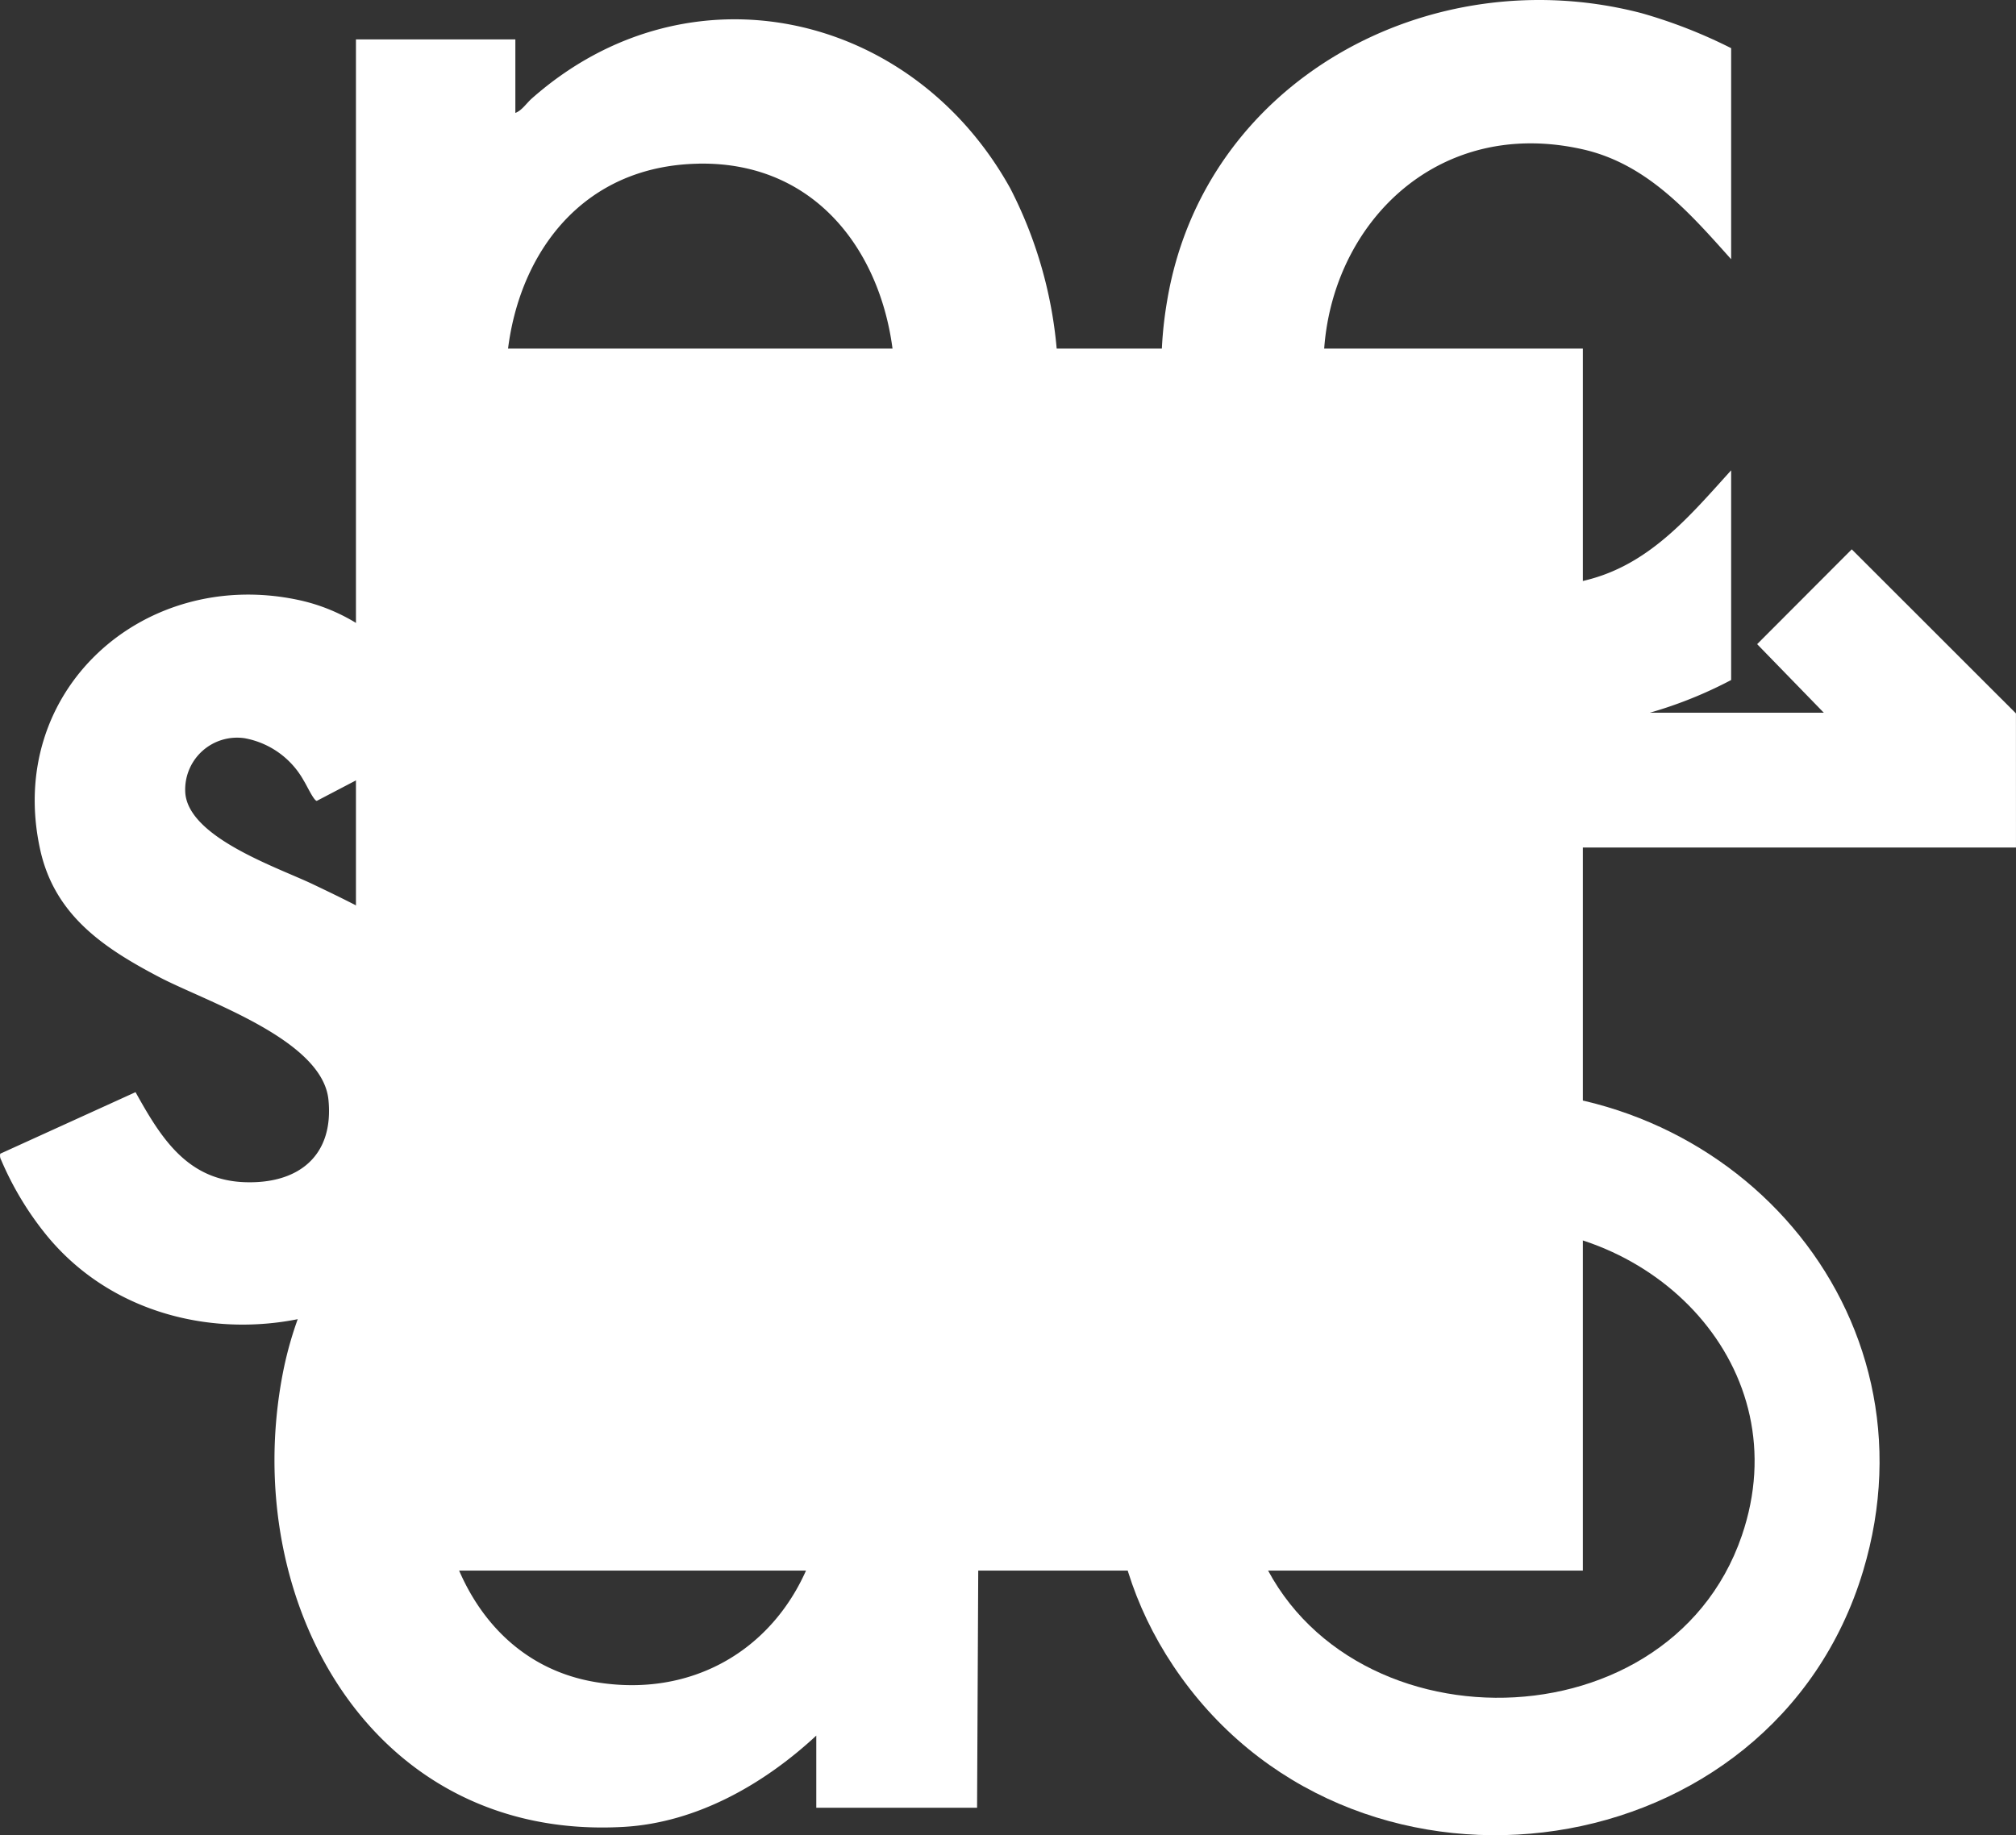
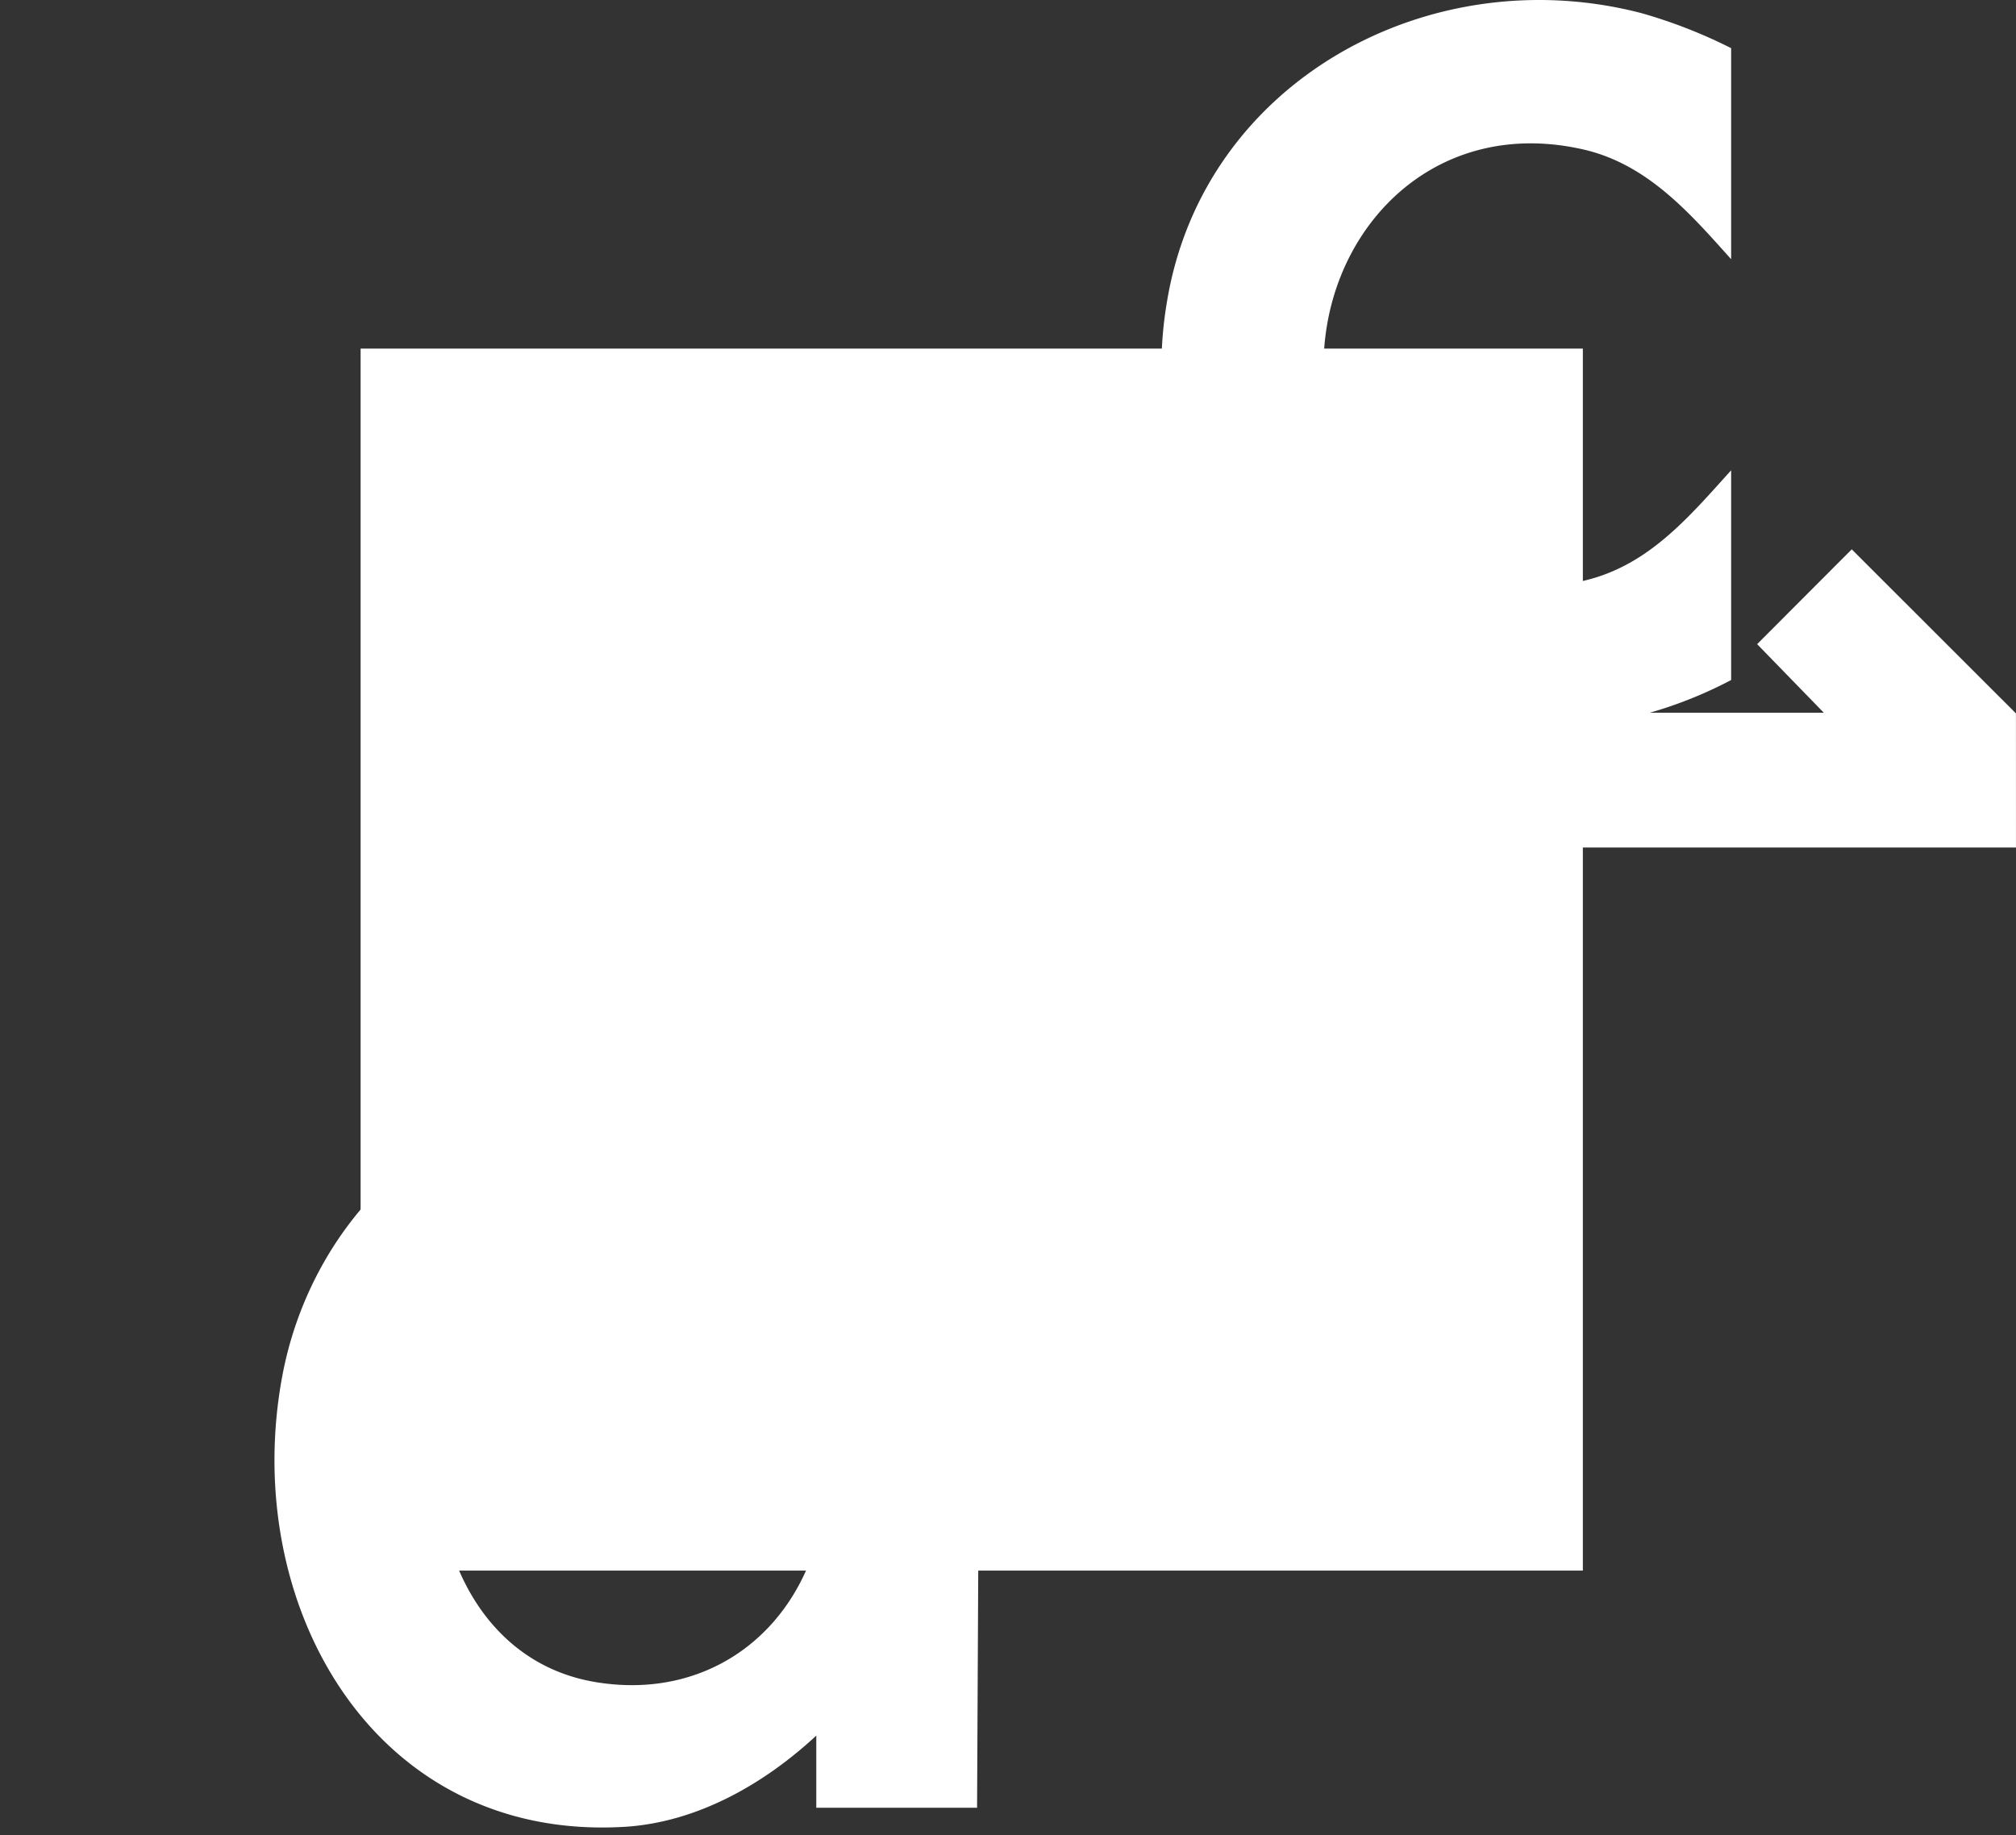
<svg xmlns="http://www.w3.org/2000/svg" width="109.888" height="100.053" viewBox="0 0 109.888 100.053">
  <rect x="0" y="0" width="109.888" height="100.053" fill="#333333" stroke="none" />
  <g id="Grupo_337" data-name="Grupo 337" transform="translate(-1322.788 -682.777)">
    <g id="Grupo_336" data-name="Grupo 336">
      <path id="Trazado_712" data-name="Trazado 712" d="M1432.675,728.984h-39.29v-7.35H1422.2l-3.634-3.739,5.157-5.169,8.95,8.945Z" fill="#fff" />
      <g id="Grupo_333" data-name="Grupo 333">
-         <path id="Trazado_713" data-name="Trazado 713" d="M1402.693,742.261c14.352-.9,25.918,11.983,21.648,26.168-4.912,16.318-27.307,19.493-37.172,5.787C1377.792,761.189,1387.035,743.248,1402.693,742.261Zm1.188,7.424c-8.543.343-15.7,7.893-12.871,16.609,3.868,11.921,22.64,12.126,26.721.205C1420.866,757.344,1412.934,749.322,1403.881,749.685Z" fill="#fff" />
-       </g>
-       <path id="Trazado_714" data-name="Trazado 714" d="M1342.19,743.054v-58.13h8.689v4.009c.354-.129.606-.529.891-.781,8.5-7.526,20.706-4.8,26.083,4.888a23.594,23.594,0,0,1,.149,21.333c-5.339,9.82-17.638,12.495-26.158,4.888-.107-.095-.876-.954-.964-.854v24.647Zm18.626-51.352c-14.783.324-13.56,25.953,1.6,24.1C1375.192,714.235,1374.533,691.4,1360.816,691.7Z" fill="#fff" />
-       <path id="Trazado_715" data-name="Trazado 715" d="M1347.157,722.725l-7.1,3.714c-.163,0-.56-.87-.7-1.08a4.631,4.631,0,0,0-3.234-2.335,2.828,2.828,0,0,0-3.233,3.009c.222,2.425,5.039,4.04,6.937,4.944,5.592,2.665,10.153,5.04,9.781,12.131-.64,12.2-17.3,15.956-24.468,6.782a17.171,17.171,0,0,1-2.289-3.873.477.477,0,0,1-.049-.341l7.374-3.356c1.371,2.465,2.794,4.793,5.945,4.908,2.931.107,4.875-1.43,4.57-4.493-.326-3.281-6.651-5.341-9.21-6.681-3.037-1.591-5.709-3.373-6.5-6.943-1.912-8.643,5.584-15.394,14.015-13.637C1342.859,716.278,1345.65,719.2,1347.157,722.725Z" fill="#fff" />
+         </g>
      <g id="Grupo_334" data-name="Grupo 334">
        <path id="Trazado_716" data-name="Trazado 716" d="M1376.12,766.262l-.074,15.071h-8.764V777.4c-2.852,2.648-6.524,4.751-10.506,4.977-13.747.779-20.942-12.3-18.585-24.665,1.452-7.62,7.355-14.19,15.314-14.982a16.156,16.156,0,0,1,13.777,5.27v-4.306h8.764l.074,15.368A21.338,21.338,0,0,0,1376.12,766.262Zm-19.326-15.791c-12.878.323-13.57,21.993-1.558,24.009,6.344,1.064,11.381-2.98,12.4-9.167C1368.844,757.921,1365.089,750.264,1356.794,750.471Z" fill="#fff" />
      </g>
      <g id="Grupo_335" data-name="Grupo 335">
        <path id="Trazado_717" data-name="Trazado 717" d="M1386.4,699.212c1.991-12.037,14.335-18.725,25.863-15.718a27.485,27.485,0,0,1,4.886,1.909V696.91c-2.276-2.547-4.589-5.2-8.082-5.99-9.995-2.261-16.555,7.61-13.29,16.625,2.073,5.724,7.914,8.412,13.738,6.791,3.3-.917,5.435-3.49,7.634-5.918v11.433a23.191,23.191,0,0,1-14.72,2.352,19.45,19.45,0,0,1-16.029-15.79A21.338,21.338,0,0,1,1386.4,699.212Z" fill="#fff" />
      </g>
      <rect id="Rectángulo_173" data-name="Rectángulo 173" width="66.622" height="66.622" transform="translate(1342.444 701.782)" fill="#fff" />
    </g>
  </g>
</svg>